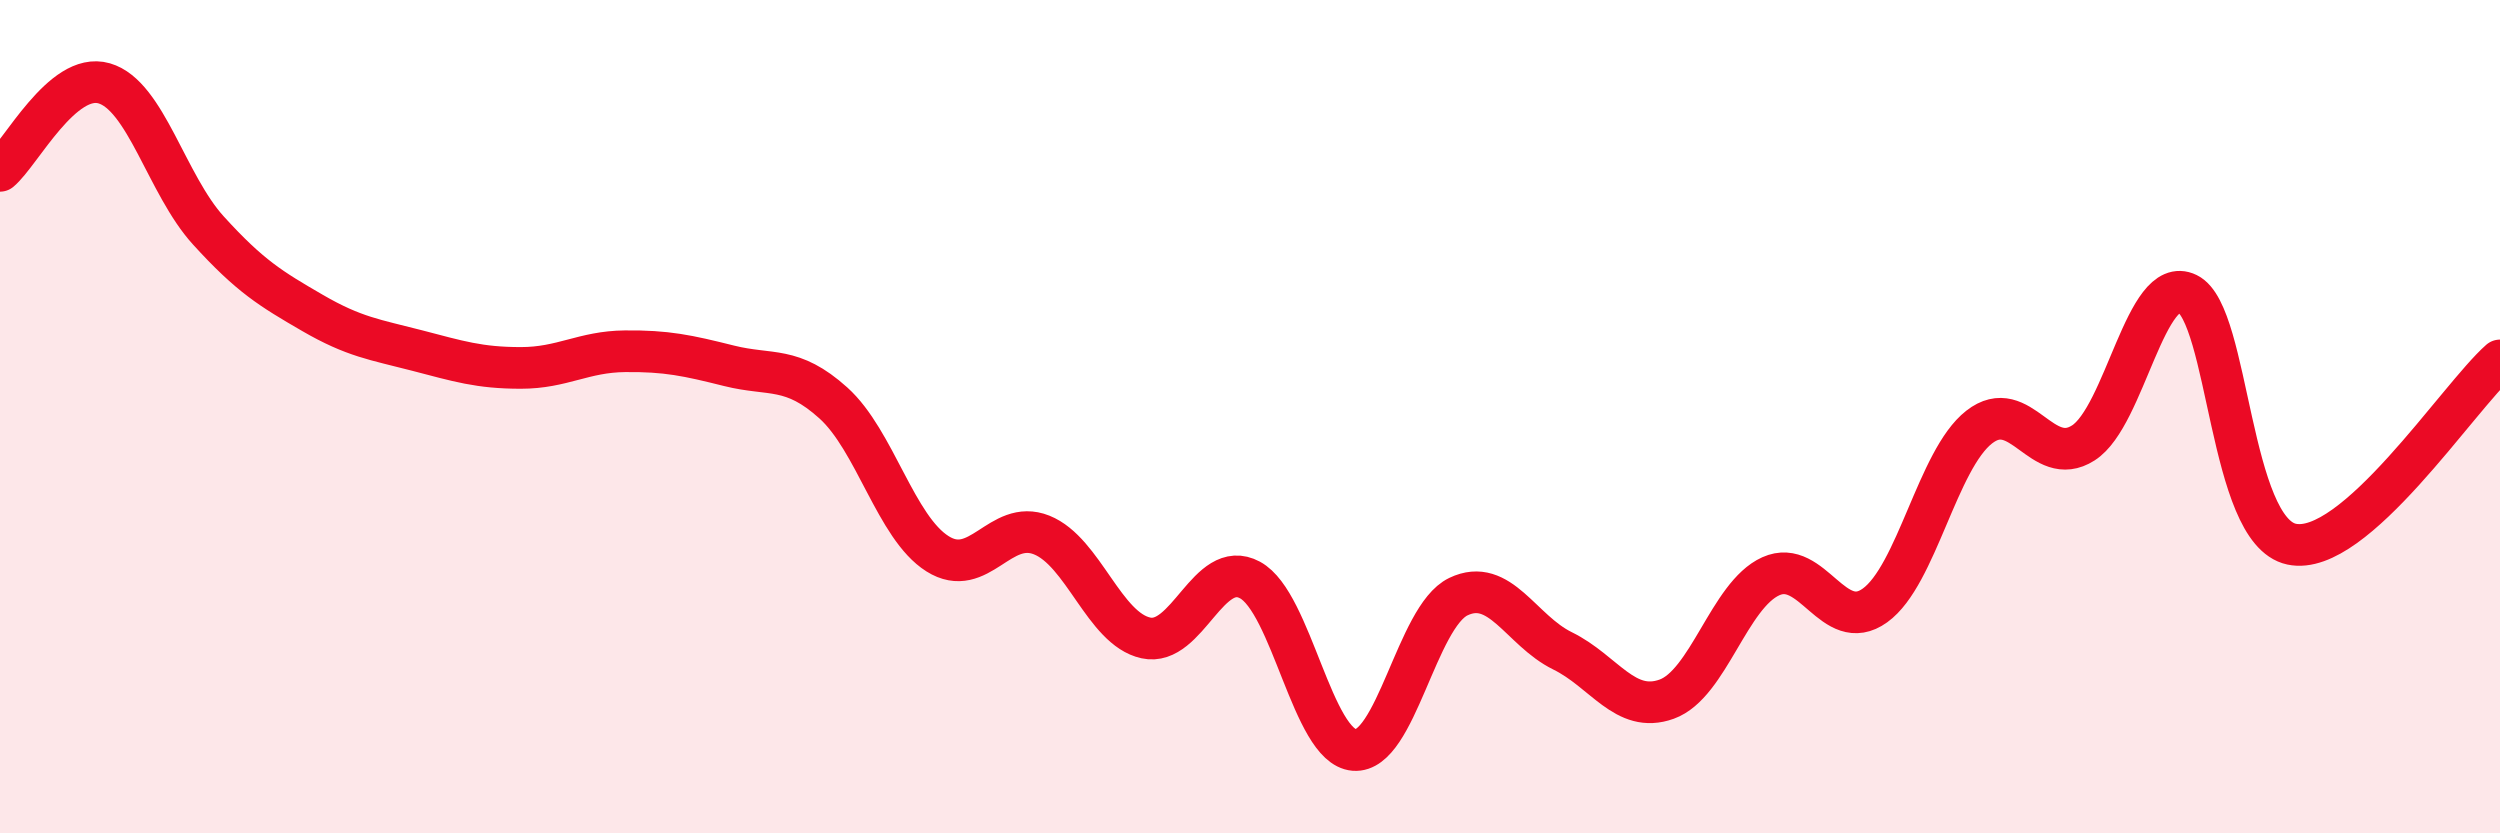
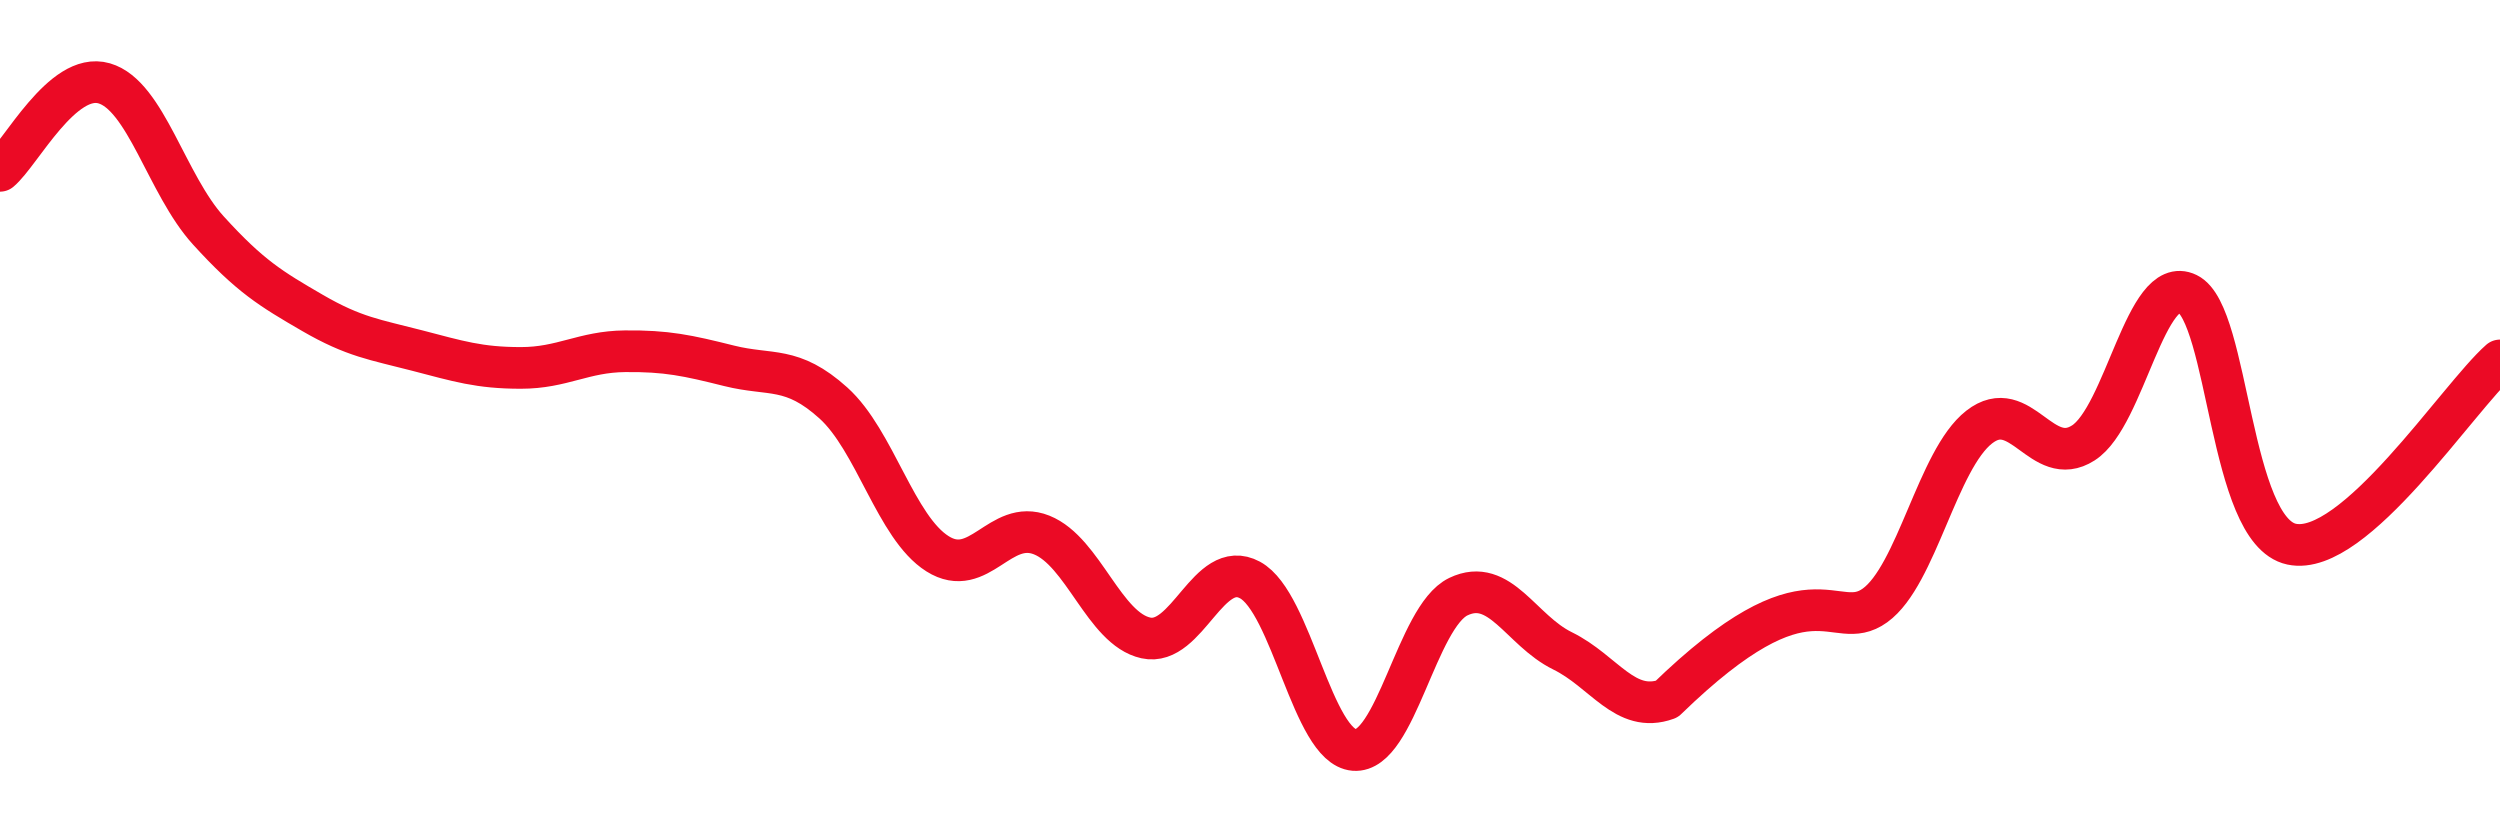
<svg xmlns="http://www.w3.org/2000/svg" width="60" height="20" viewBox="0 0 60 20">
-   <path d="M 0,4.1 C 0.5,3.68 1.5,1.71 2.5,2 C 3.5,2.29 4,4.43 5,5.53 C 6,6.63 6.5,6.93 7.5,7.51 C 8.5,8.09 9,8.15 10,8.41 C 11,8.67 11.5,8.83 12.5,8.83 C 13.5,8.83 14,8.44 15,8.43 C 16,8.42 16.5,8.53 17.5,8.78 C 18.5,9.03 19,8.77 20,9.67 C 21,10.57 21.5,12.66 22.5,13.29 C 23.5,13.92 24,12.44 25,12.84 C 26,13.24 26.5,15.09 27.5,15.31 C 28.5,15.53 29,13.38 30,13.92 C 31,14.46 31.5,17.92 32.5,18 C 33.5,18.08 34,14.8 35,14.32 C 36,13.84 36.5,15.13 37.5,15.62 C 38.5,16.11 39,17.14 40,16.78 C 41,16.42 41.5,14.28 42.5,13.83 C 43.5,13.38 44,15.25 45,14.53 C 46,13.81 46.5,11.03 47.5,10.25 C 48.5,9.47 49,11.27 50,10.63 C 51,9.99 51.5,6.56 52.5,7.05 C 53.5,7.54 53.5,12.74 55,13.06 C 56.5,13.38 59,9.53 60,8.65L60 20L0 20Z" fill="#EB0A25" opacity="0.1" stroke-linecap="round" stroke-linejoin="round" />
-   <path d="M 0,4.1 C 0.5,3.68 1.5,1.71 2.5,2 C 3.5,2.29 4,4.43 5,5.53 C 6,6.63 6.5,6.93 7.5,7.51 C 8.5,8.09 9,8.15 10,8.41 C 11,8.67 11.5,8.83 12.5,8.83 C 13.5,8.83 14,8.44 15,8.43 C 16,8.42 16.5,8.53 17.5,8.78 C 18.5,9.03 19,8.77 20,9.67 C 21,10.57 21.5,12.66 22.5,13.29 C 23.5,13.92 24,12.44 25,12.84 C 26,13.24 26.5,15.09 27.5,15.31 C 28.5,15.53 29,13.38 30,13.92 C 31,14.46 31.5,17.92 32.5,18 C 33.5,18.08 34,14.8 35,14.32 C 36,13.84 36.5,15.13 37.5,15.62 C 38.5,16.11 39,17.14 40,16.78 C 41,16.42 41.5,14.28 42.5,13.83 C 43.5,13.38 44,15.25 45,14.53 C 46,13.81 46.5,11.03 47.5,10.25 C 48.5,9.47 49,11.27 50,10.63 C 51,9.99 51.5,6.56 52.5,7.05 C 53.5,7.54 53.5,12.74 55,13.06 C 56.5,13.38 59,9.53 60,8.65" stroke="#EB0A25" stroke-width="1" fill="none" stroke-linecap="round" stroke-linejoin="round" />
+   <path d="M 0,4.1 C 0.5,3.68 1.5,1.71 2.5,2 C 3.5,2.29 4,4.43 5,5.53 C 6,6.63 6.5,6.93 7.5,7.51 C 8.5,8.09 9,8.15 10,8.41 C 11,8.67 11.5,8.83 12.5,8.83 C 13.5,8.83 14,8.44 15,8.43 C 16,8.42 16.5,8.53 17.5,8.78 C 18.5,9.03 19,8.77 20,9.67 C 21,10.57 21.5,12.66 22.5,13.29 C 23.5,13.92 24,12.44 25,12.84 C 26,13.24 26.5,15.09 27.5,15.31 C 28.5,15.53 29,13.38 30,13.92 C 31,14.46 31.5,17.92 32.5,18 C 33.5,18.08 34,14.8 35,14.32 C 36,13.84 36.5,15.13 37.5,15.62 C 38.5,16.11 39,17.14 40,16.78 C 43.5,13.38 44,15.25 45,14.53 C 46,13.81 46.5,11.03 47.5,10.25 C 48.5,9.47 49,11.27 50,10.63 C 51,9.99 51.5,6.56 52.5,7.05 C 53.5,7.54 53.5,12.74 55,13.06 C 56.5,13.38 59,9.53 60,8.65" stroke="#EB0A25" stroke-width="1" fill="none" stroke-linecap="round" stroke-linejoin="round" />
</svg>